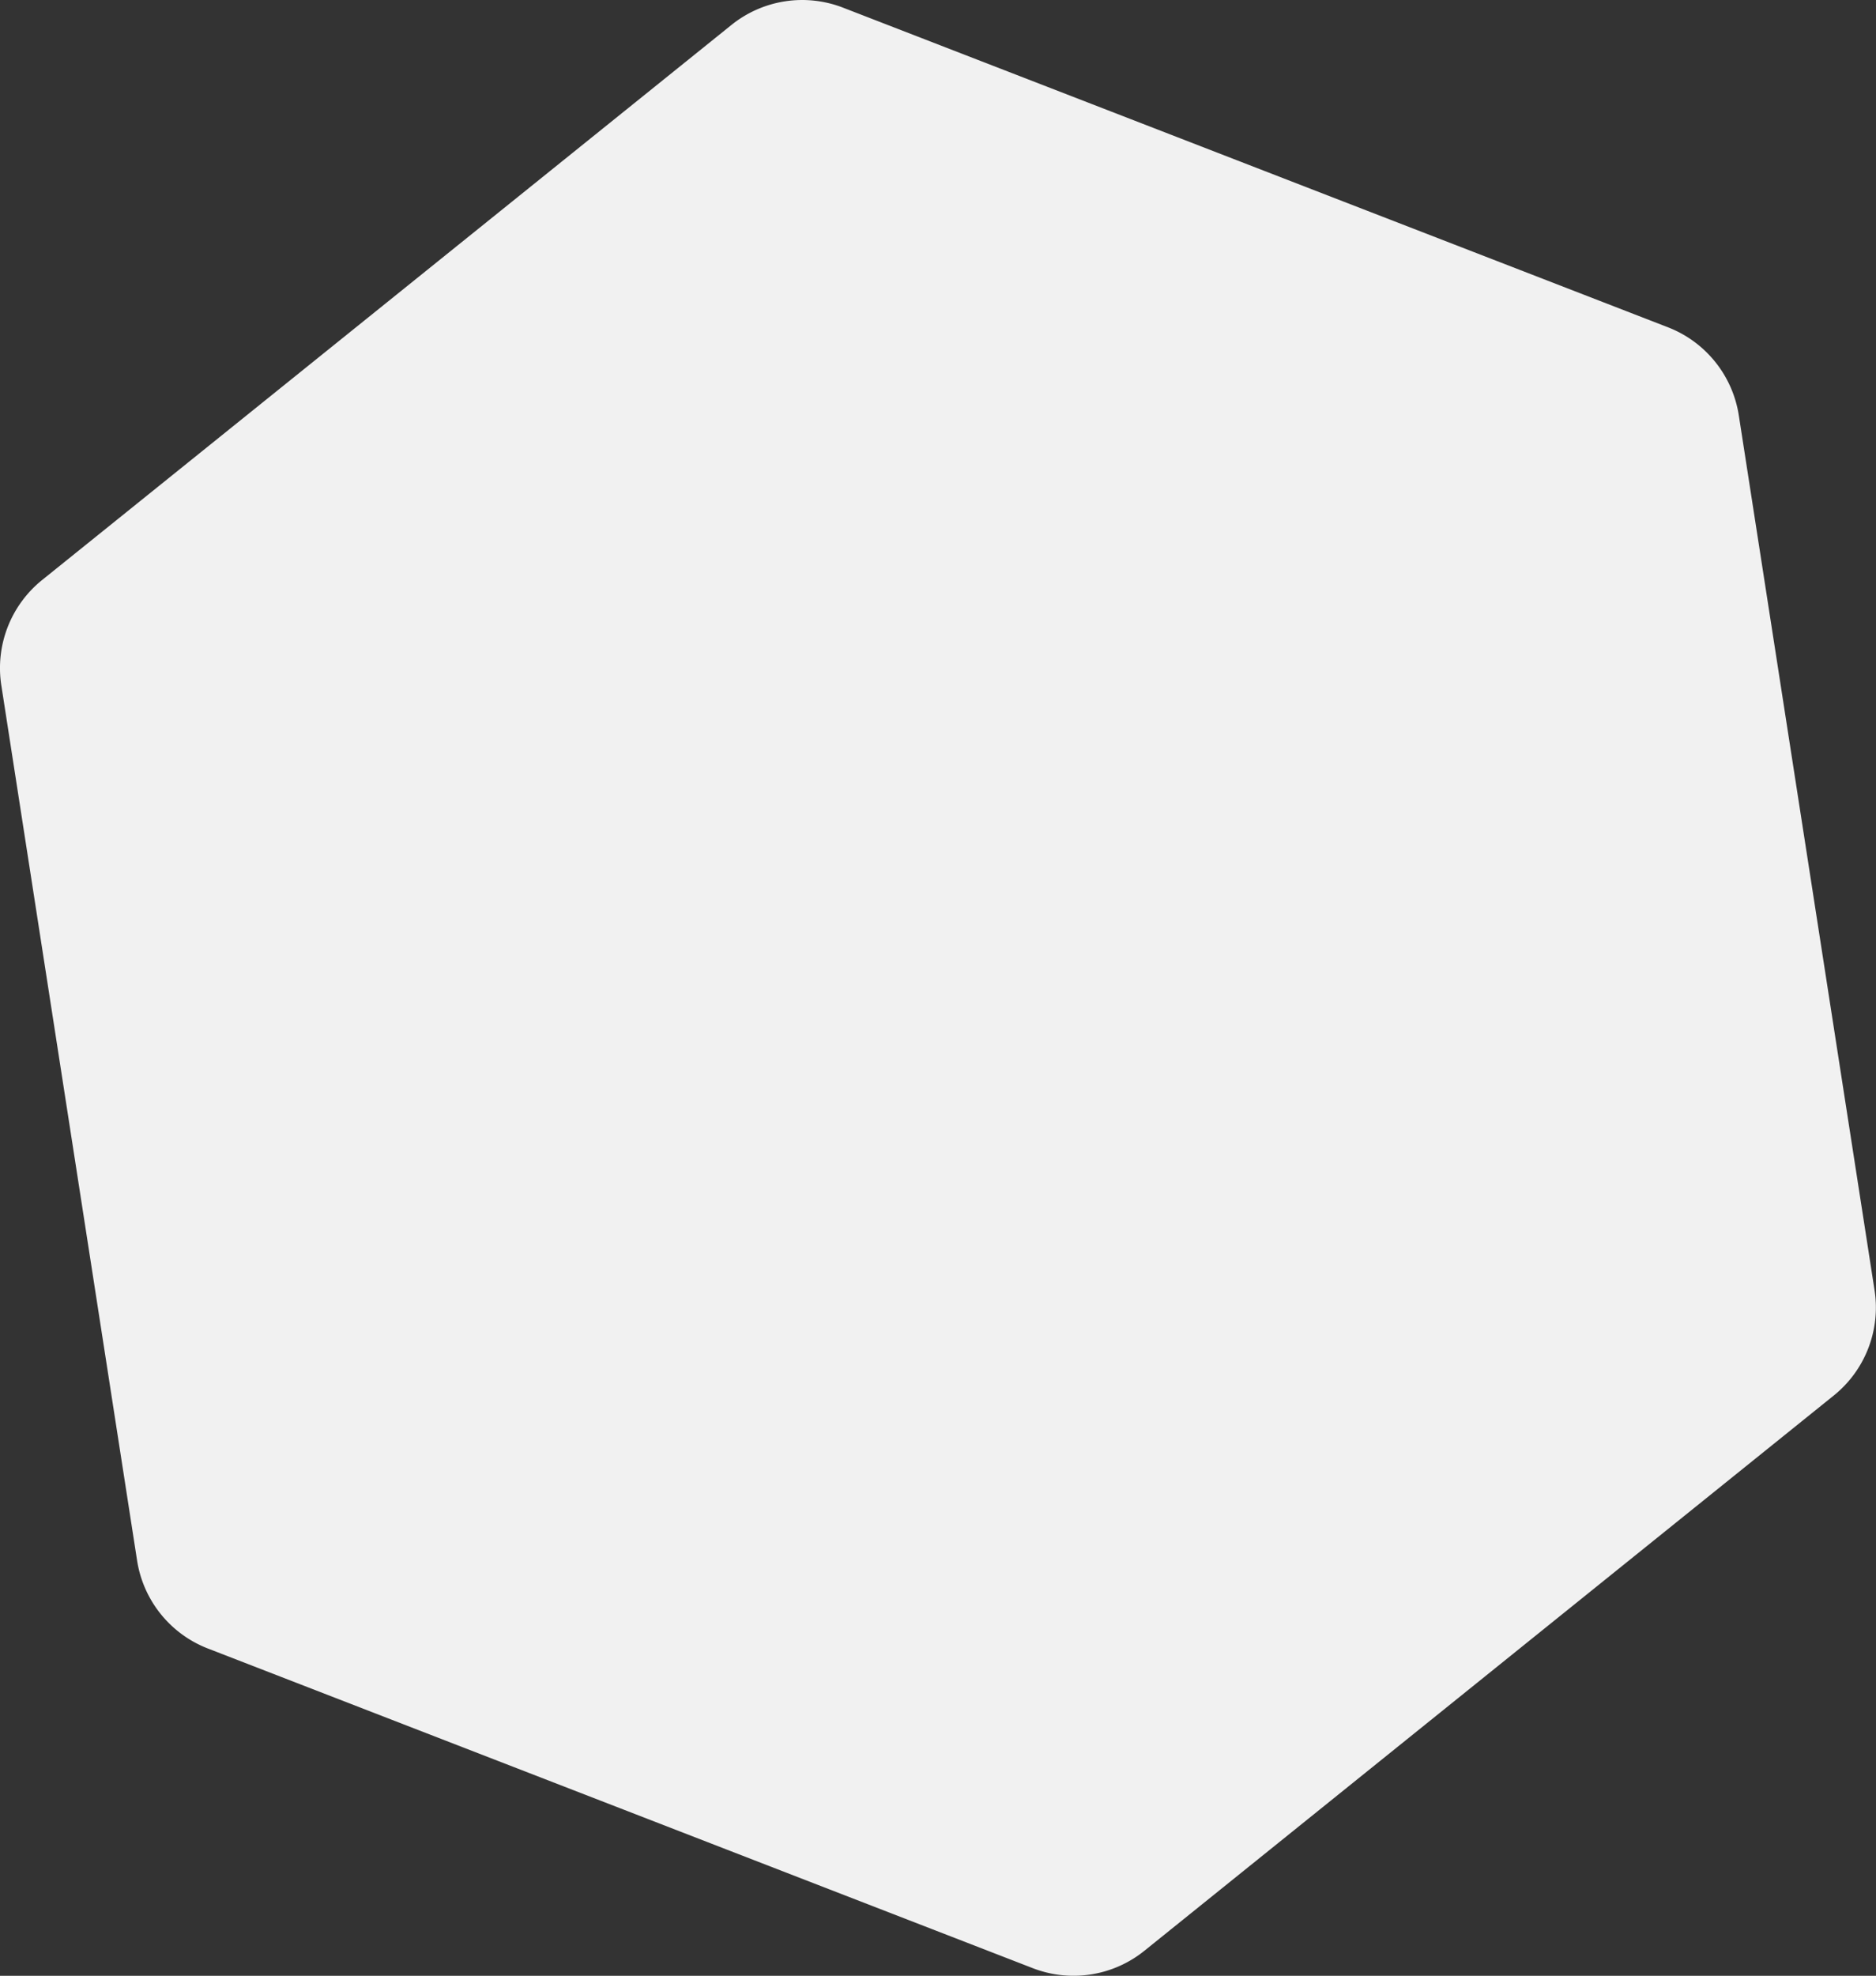
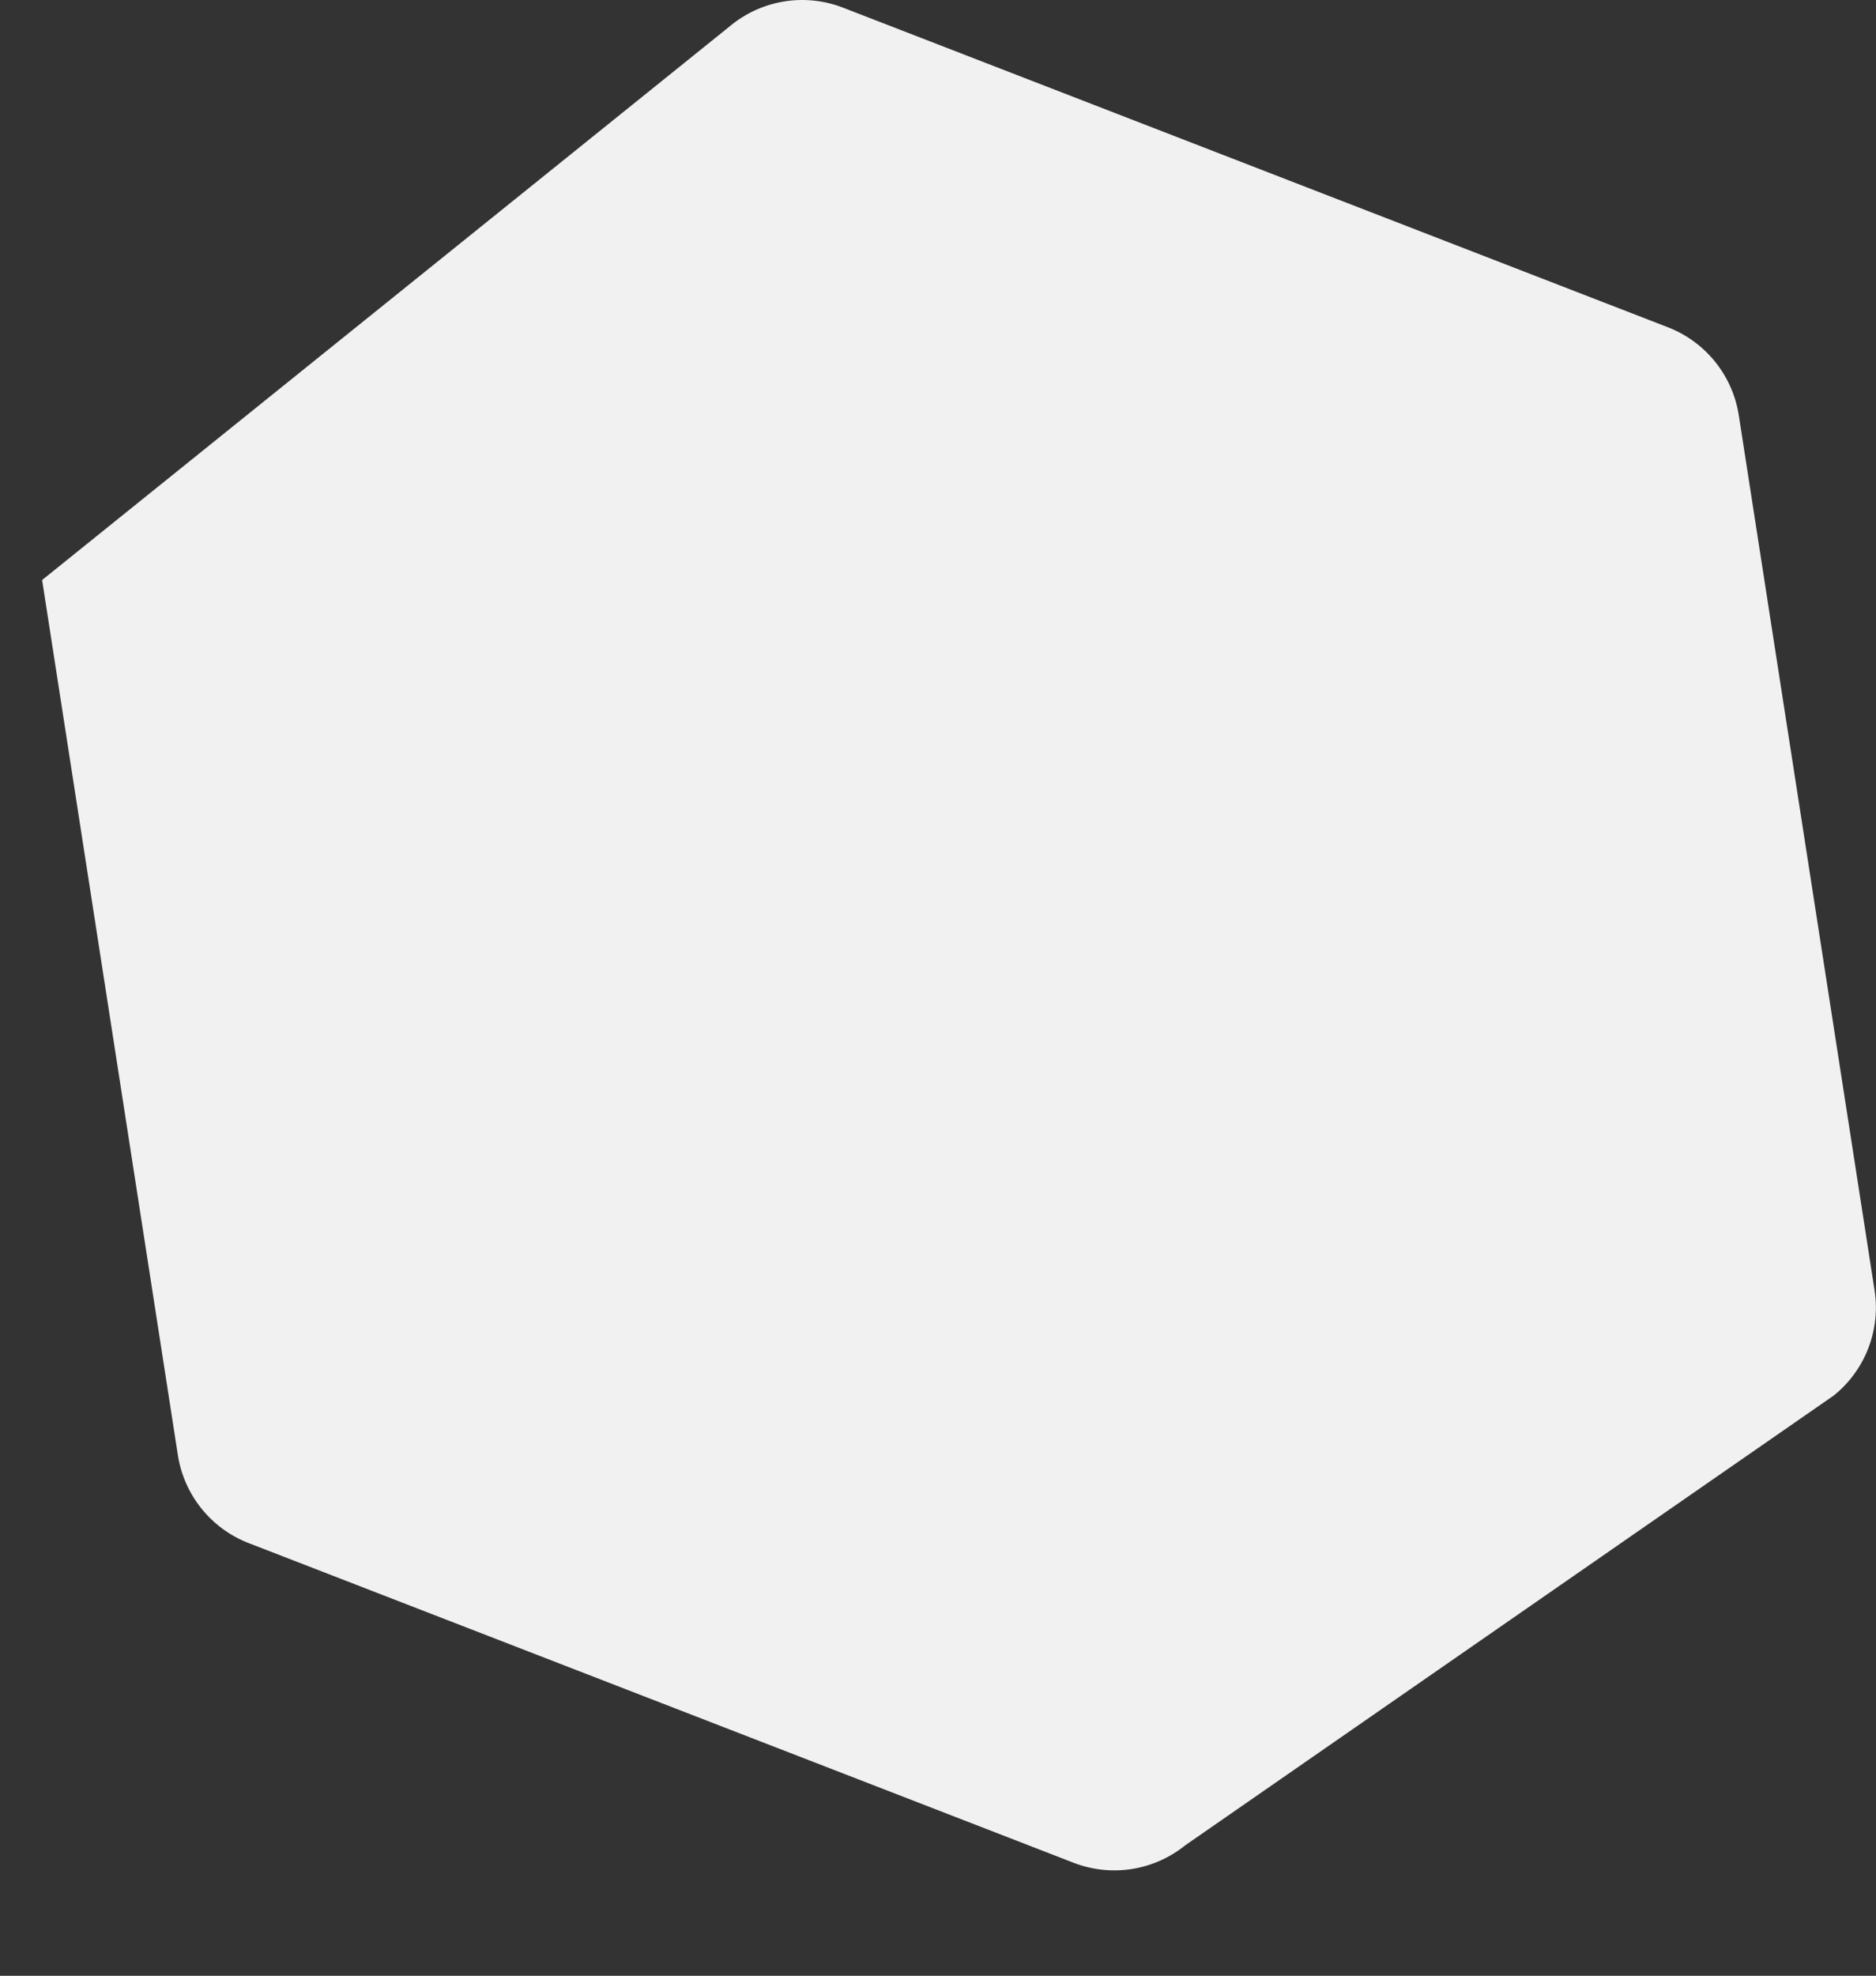
<svg xmlns="http://www.w3.org/2000/svg" id="Layer_1" data-name="Layer 1" viewBox="0 0 562.99 592.65">
  <rect x="0" y="0" width="562.99" height="592.65" fill="#333333" stroke="none" />
  <defs>
    <style>.cls-1{fill:#f1f1f1;}</style>
  </defs>
-   <path class="cls-1" d="M1179.26,342.1,931.67,246.21a33.88,33.88,0,0,0-33.53,5.24L691.33,417.9a33.9,33.9,0,0,0-12.24,31.62l40.73,262.42a33.89,33.89,0,0,0,21.25,26.46l247.57,95.89a33.89,33.89,0,0,0,33.52-5.25L1229,662.52a33.87,33.87,0,0,0,12.24-31.62l-40.73-262.37A33.92,33.92,0,0,0,1179.26,342.1Z" transform="translate(-678.69 -243.92)" />
+   <path class="cls-1" d="M1179.26,342.1,931.67,246.21a33.88,33.88,0,0,0-33.53,5.24L691.33,417.9l40.73,262.42a33.89,33.89,0,0,0,21.25,26.46l247.57,95.89a33.89,33.89,0,0,0,33.52-5.25L1229,662.52a33.87,33.87,0,0,0,12.24-31.62l-40.73-262.37A33.92,33.92,0,0,0,1179.26,342.1Z" transform="translate(-678.69 -243.92)" />
</svg>